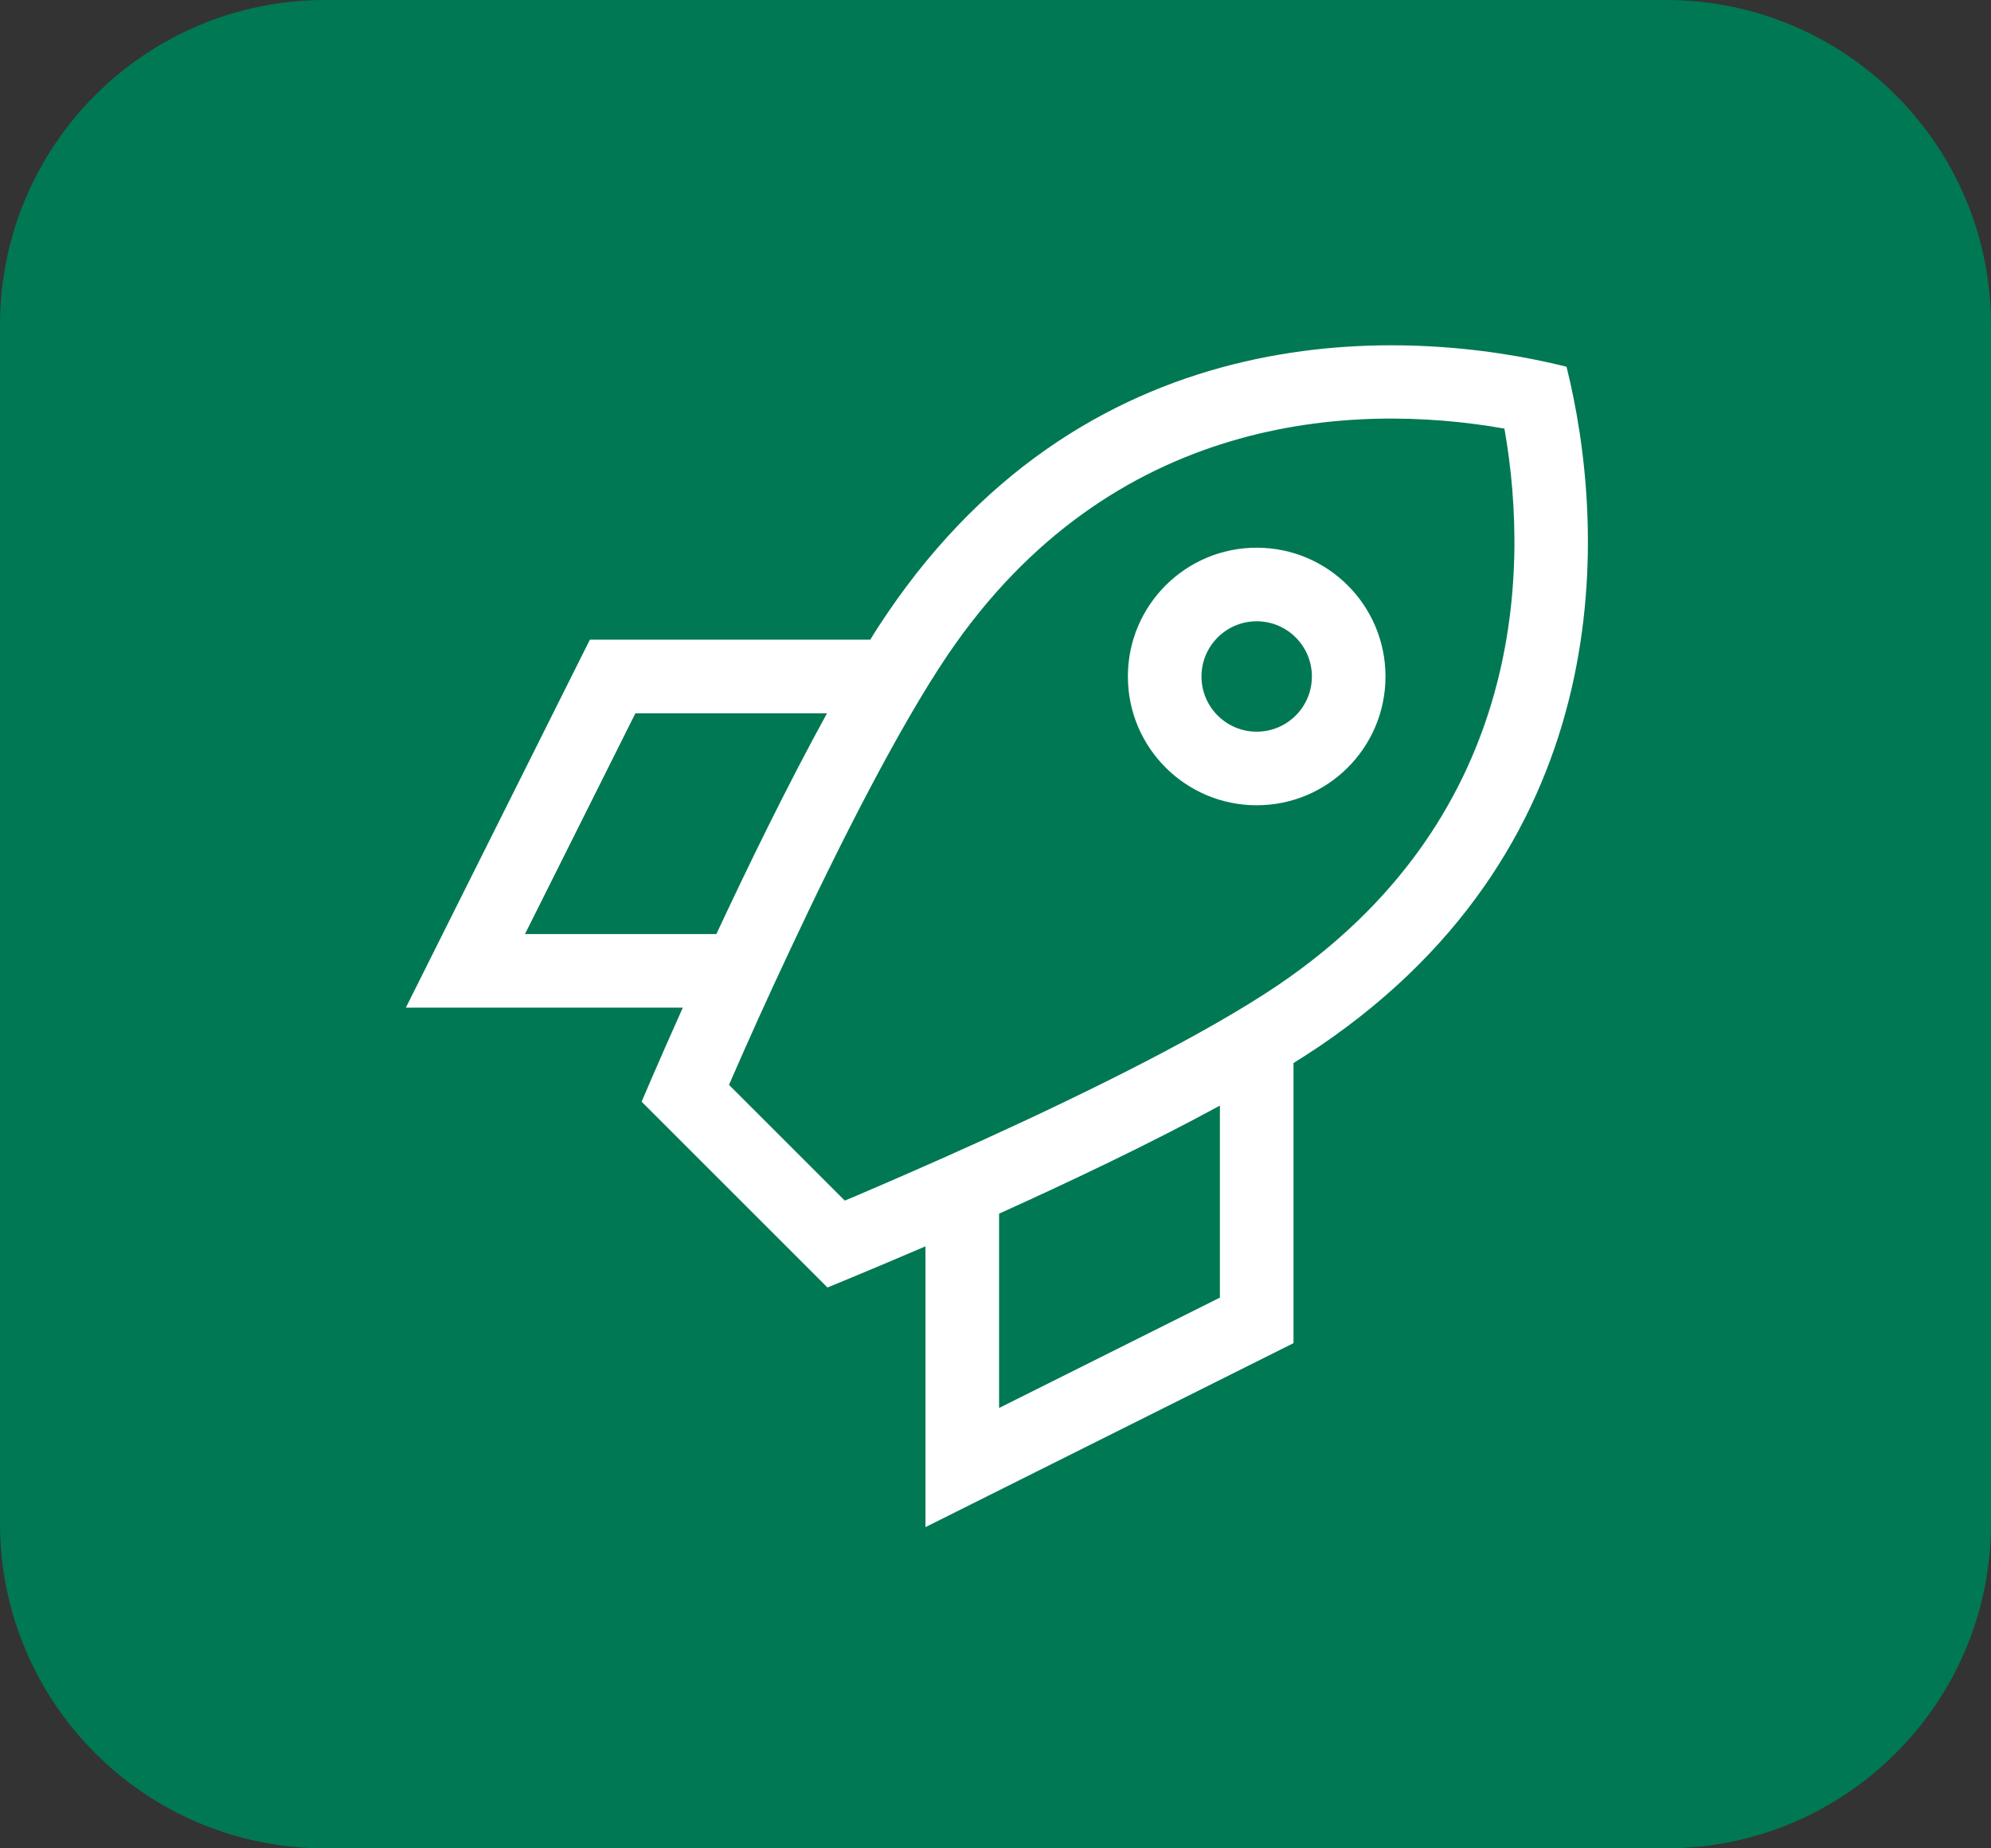
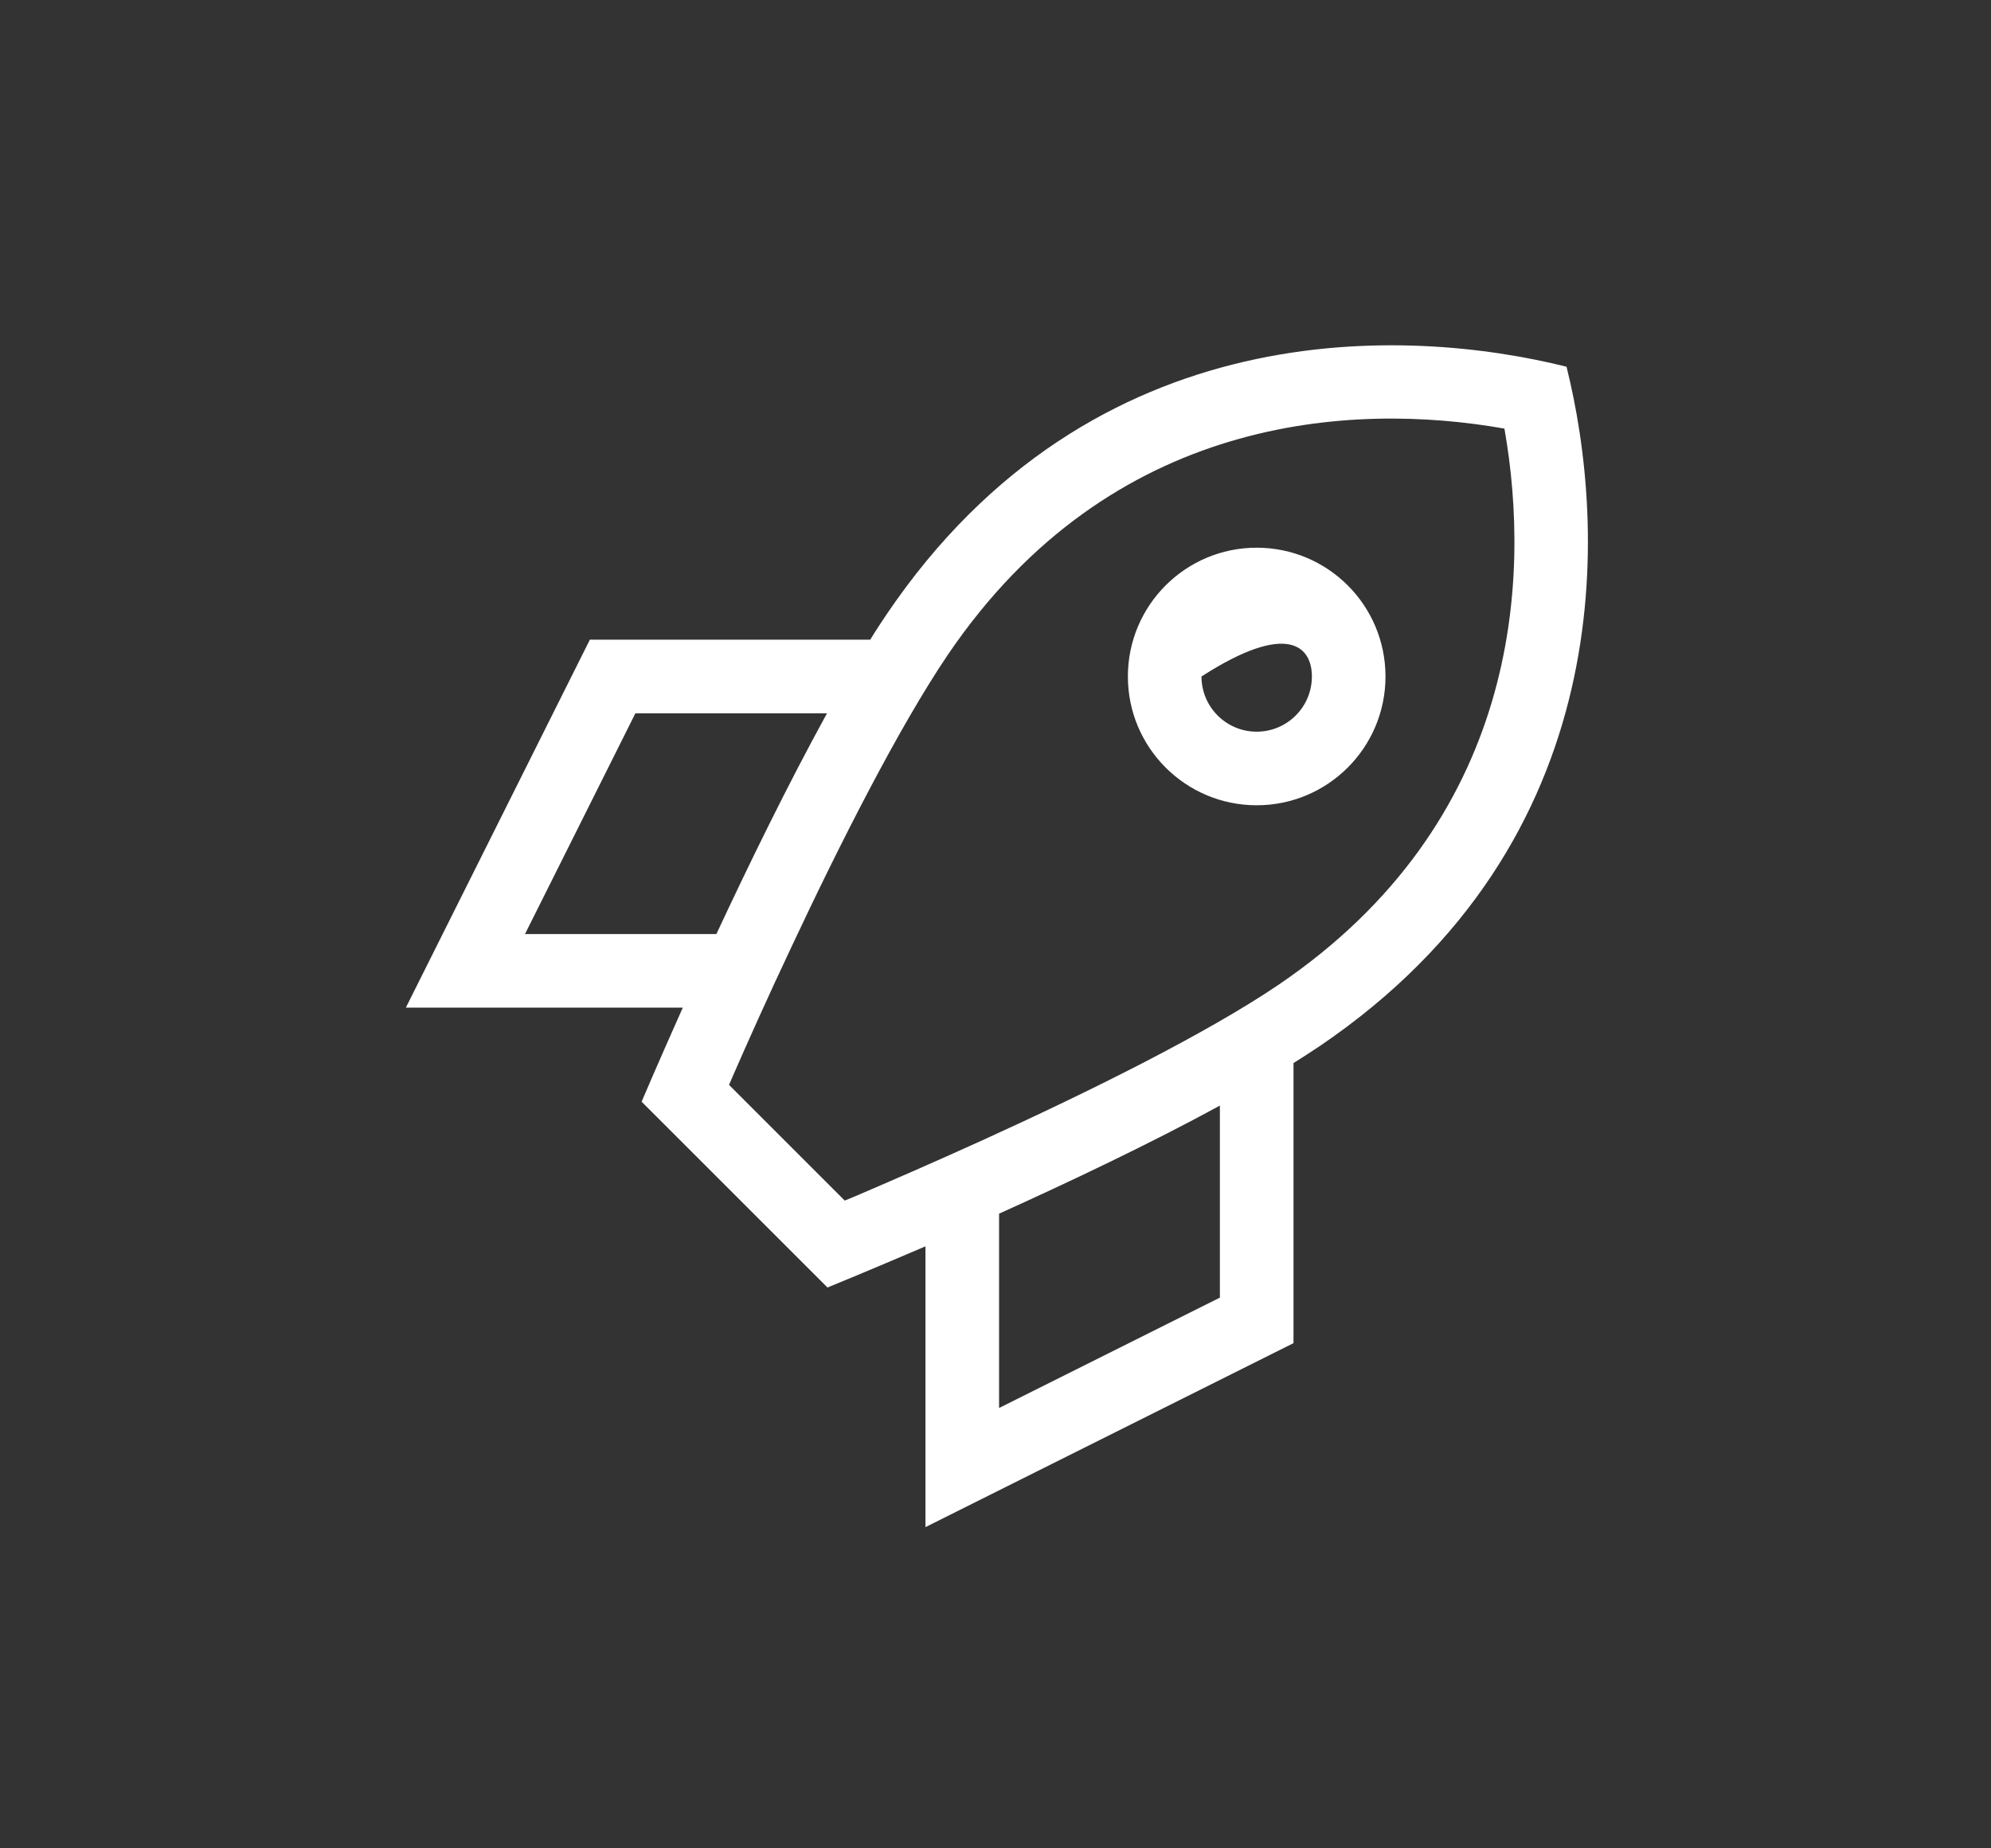
<svg xmlns="http://www.w3.org/2000/svg" width="98" height="91" viewBox="0 0 98 91" fill="none">
  <rect x="0" y="0" width="98" height="91" fill="#333333" stroke="none" />
-   <path d="M0 16C0 7.163 7.163 0 16 0H82C90.837 0 98 7.163 98 16V75C98 83.837 90.837 91 82 91H16C7.163 91 0 83.837 0 75V16Z" fill="#007853" />
-   <path d="M63.668 52.338C64.121 52.054 64.539 51.783 64.947 51.511C79.869 41.389 79.054 25.867 77.107 18.055C69.306 16.108 53.784 15.281 43.662 30.215C43.39 30.622 43.107 31.041 42.835 31.494H30.155H29.034L28.536 32.49L21.29 46.982L19.977 49.609H22.909H33.608C32.374 52.371 31.581 54.24 31.581 54.24L40.73 63.388C40.73 63.388 42.677 62.595 45.553 61.361V72.253V75.185L48.179 73.872L62.671 66.626L63.668 66.128V65.007V52.338ZM60.045 54.432V63.886L49.176 69.32V59.753C52.606 58.202 56.58 56.323 60.045 54.432ZM35.261 45.986H25.841L31.276 35.117H40.707C38.794 38.593 36.858 42.567 35.261 45.986ZM35.884 53.413L36.054 53.017C36.767 51.386 37.775 49.122 38.952 46.631C41.318 41.582 44.239 35.808 46.651 32.241C54.678 20.399 66.543 19.776 74.05 21.101C75.374 28.607 74.752 40.472 62.909 48.499C59.343 50.911 53.546 53.776 48.451 56.096C45.938 57.24 43.662 58.225 42.02 58.927L41.579 59.108L35.873 53.402L35.884 53.413ZM61.856 36.023C60.355 36.023 59.139 34.806 59.139 33.306C59.139 31.805 60.355 30.588 61.856 30.588C63.357 30.588 64.573 31.805 64.573 33.306C64.573 34.806 63.357 36.023 61.856 36.023ZM55.516 33.306C55.516 36.807 58.355 39.646 61.856 39.646C65.358 39.646 68.196 36.807 68.196 33.306C68.196 29.804 65.358 26.965 61.856 26.965C58.355 26.965 55.516 29.804 55.516 33.306Z" fill="white" />
+   <path d="M63.668 52.338C64.121 52.054 64.539 51.783 64.947 51.511C79.869 41.389 79.054 25.867 77.107 18.055C69.306 16.108 53.784 15.281 43.662 30.215C43.39 30.622 43.107 31.041 42.835 31.494H30.155H29.034L28.536 32.49L21.29 46.982L19.977 49.609H22.909H33.608C32.374 52.371 31.581 54.24 31.581 54.24L40.73 63.388C40.73 63.388 42.677 62.595 45.553 61.361V72.253V75.185L48.179 73.872L62.671 66.626L63.668 66.128V65.007V52.338ZM60.045 54.432V63.886L49.176 69.32V59.753C52.606 58.202 56.58 56.323 60.045 54.432ZM35.261 45.986H25.841L31.276 35.117H40.707C38.794 38.593 36.858 42.567 35.261 45.986ZM35.884 53.413L36.054 53.017C36.767 51.386 37.775 49.122 38.952 46.631C41.318 41.582 44.239 35.808 46.651 32.241C54.678 20.399 66.543 19.776 74.05 21.101C75.374 28.607 74.752 40.472 62.909 48.499C59.343 50.911 53.546 53.776 48.451 56.096C45.938 57.24 43.662 58.225 42.02 58.927L41.579 59.108L35.873 53.402L35.884 53.413ZM61.856 36.023C60.355 36.023 59.139 34.806 59.139 33.306C63.357 30.588 64.573 31.805 64.573 33.306C64.573 34.806 63.357 36.023 61.856 36.023ZM55.516 33.306C55.516 36.807 58.355 39.646 61.856 39.646C65.358 39.646 68.196 36.807 68.196 33.306C68.196 29.804 65.358 26.965 61.856 26.965C58.355 26.965 55.516 29.804 55.516 33.306Z" fill="white" />
</svg>